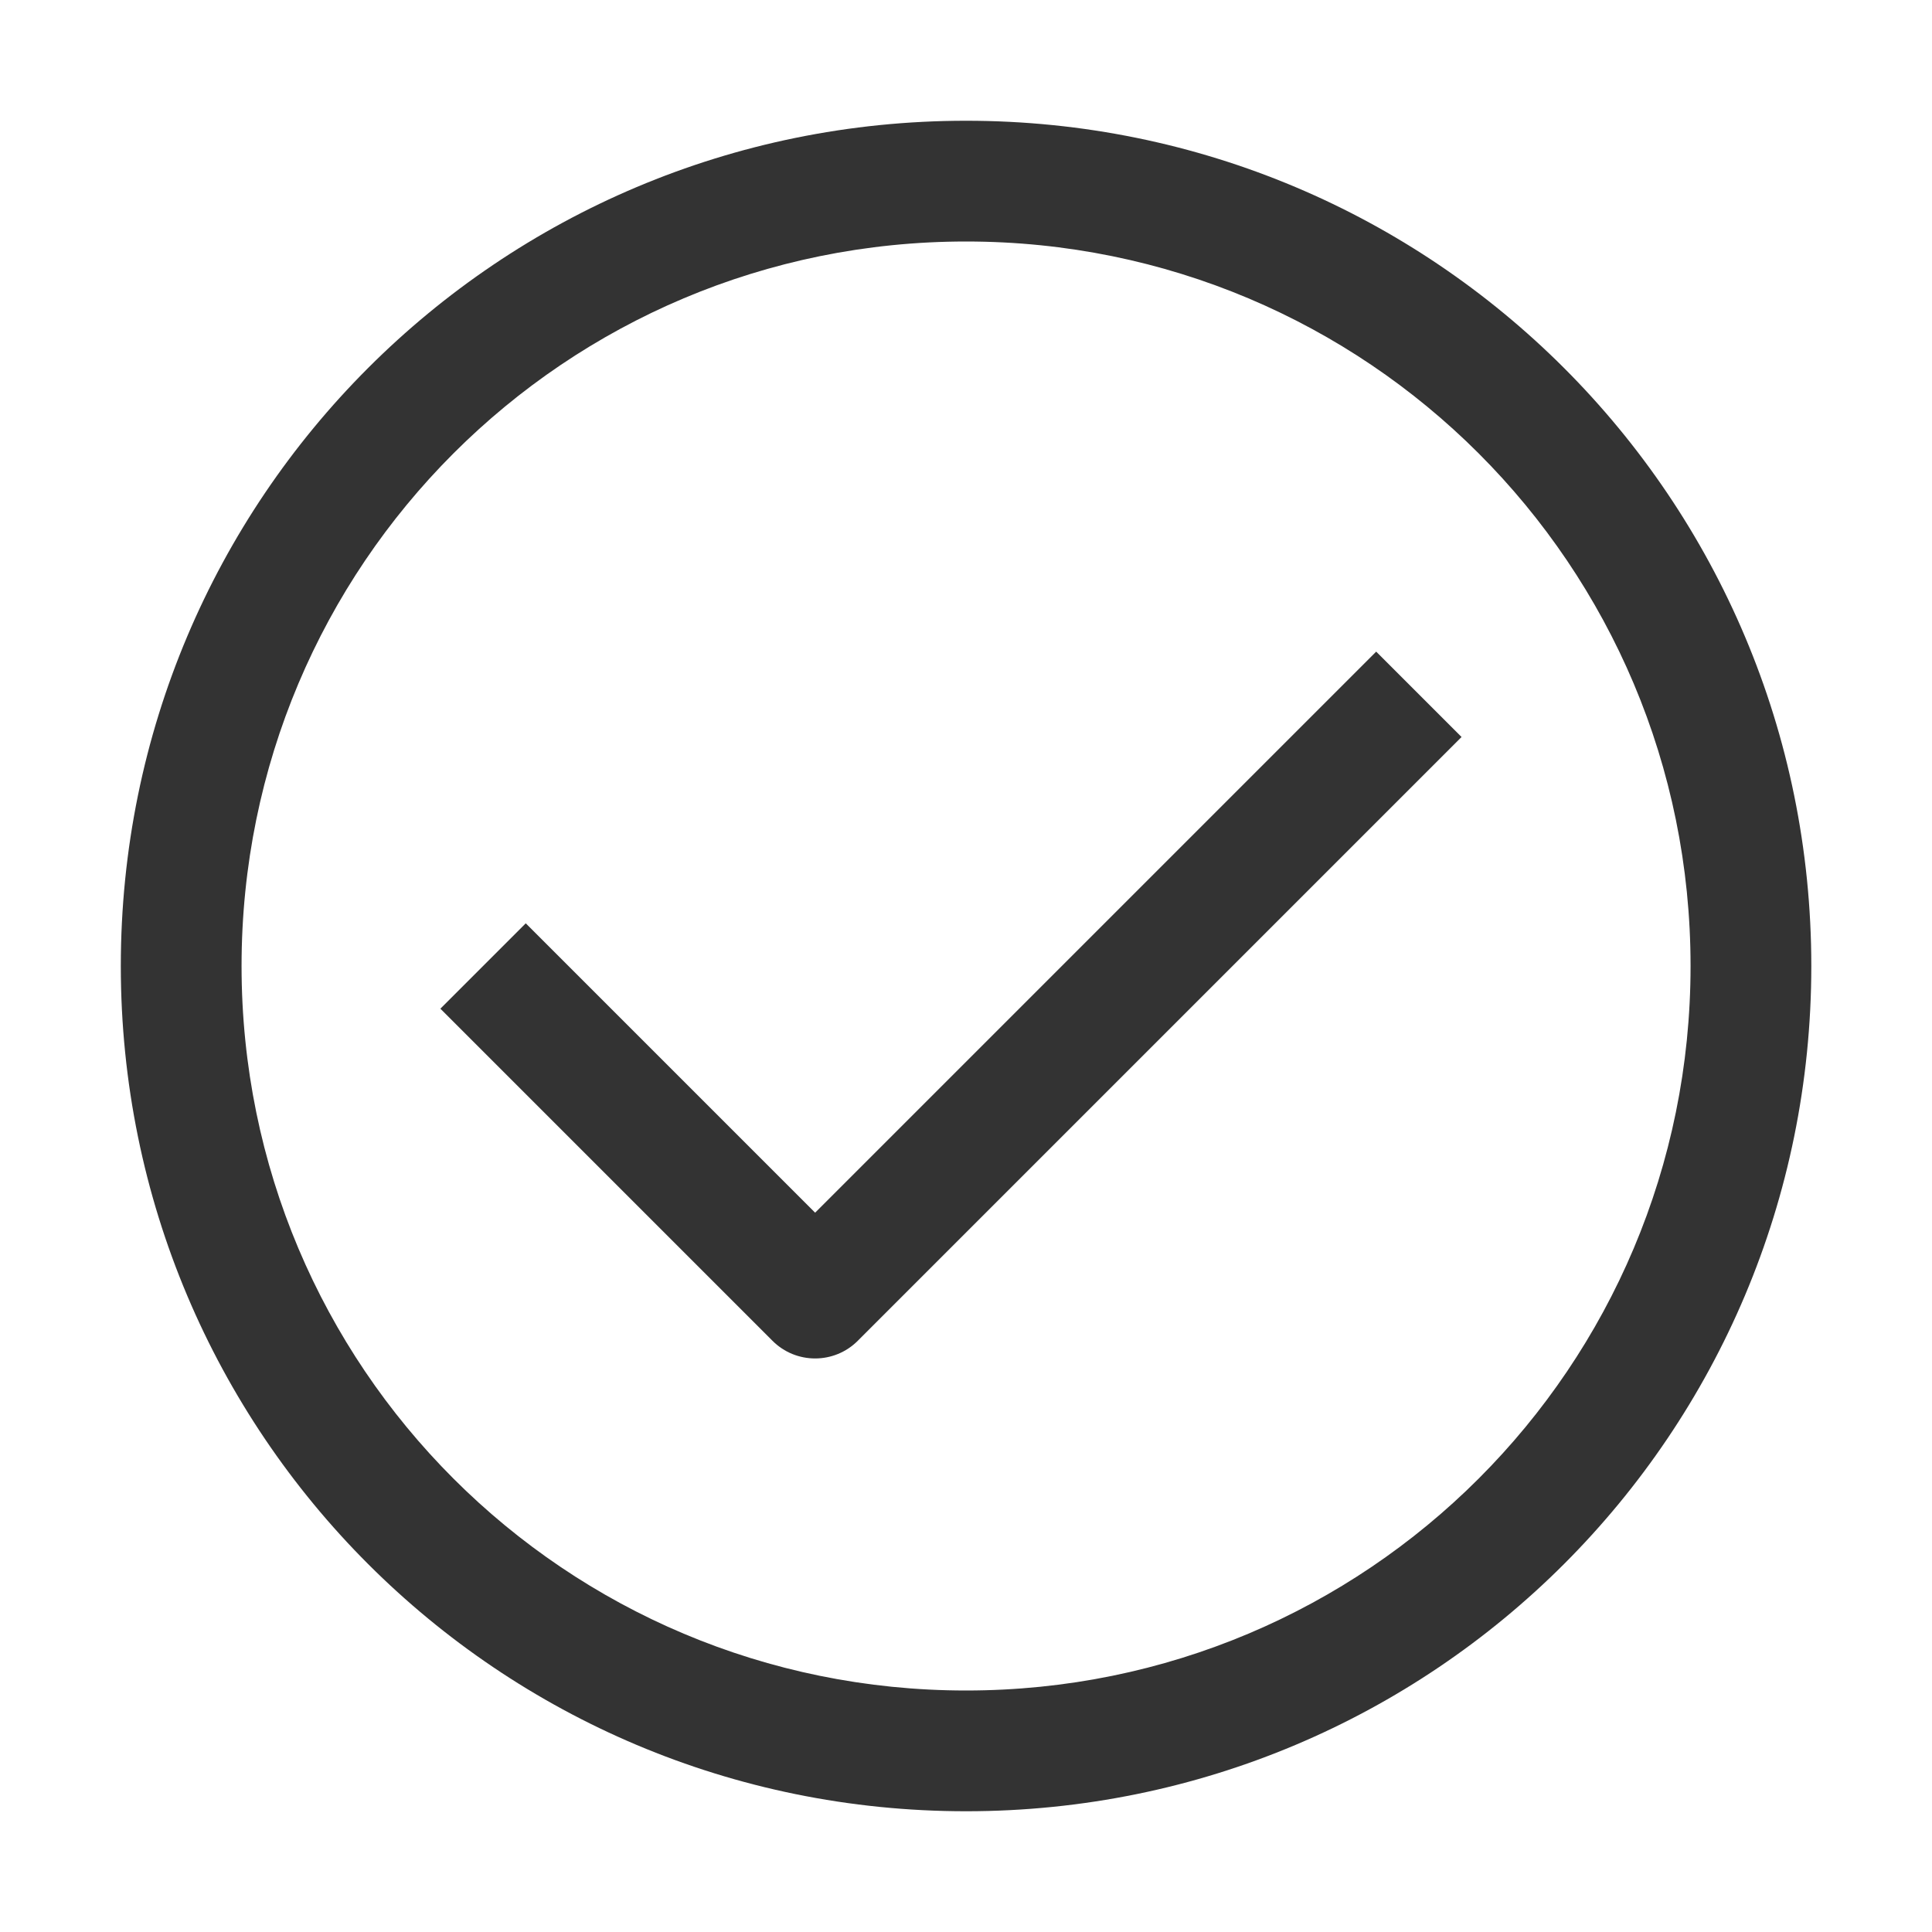
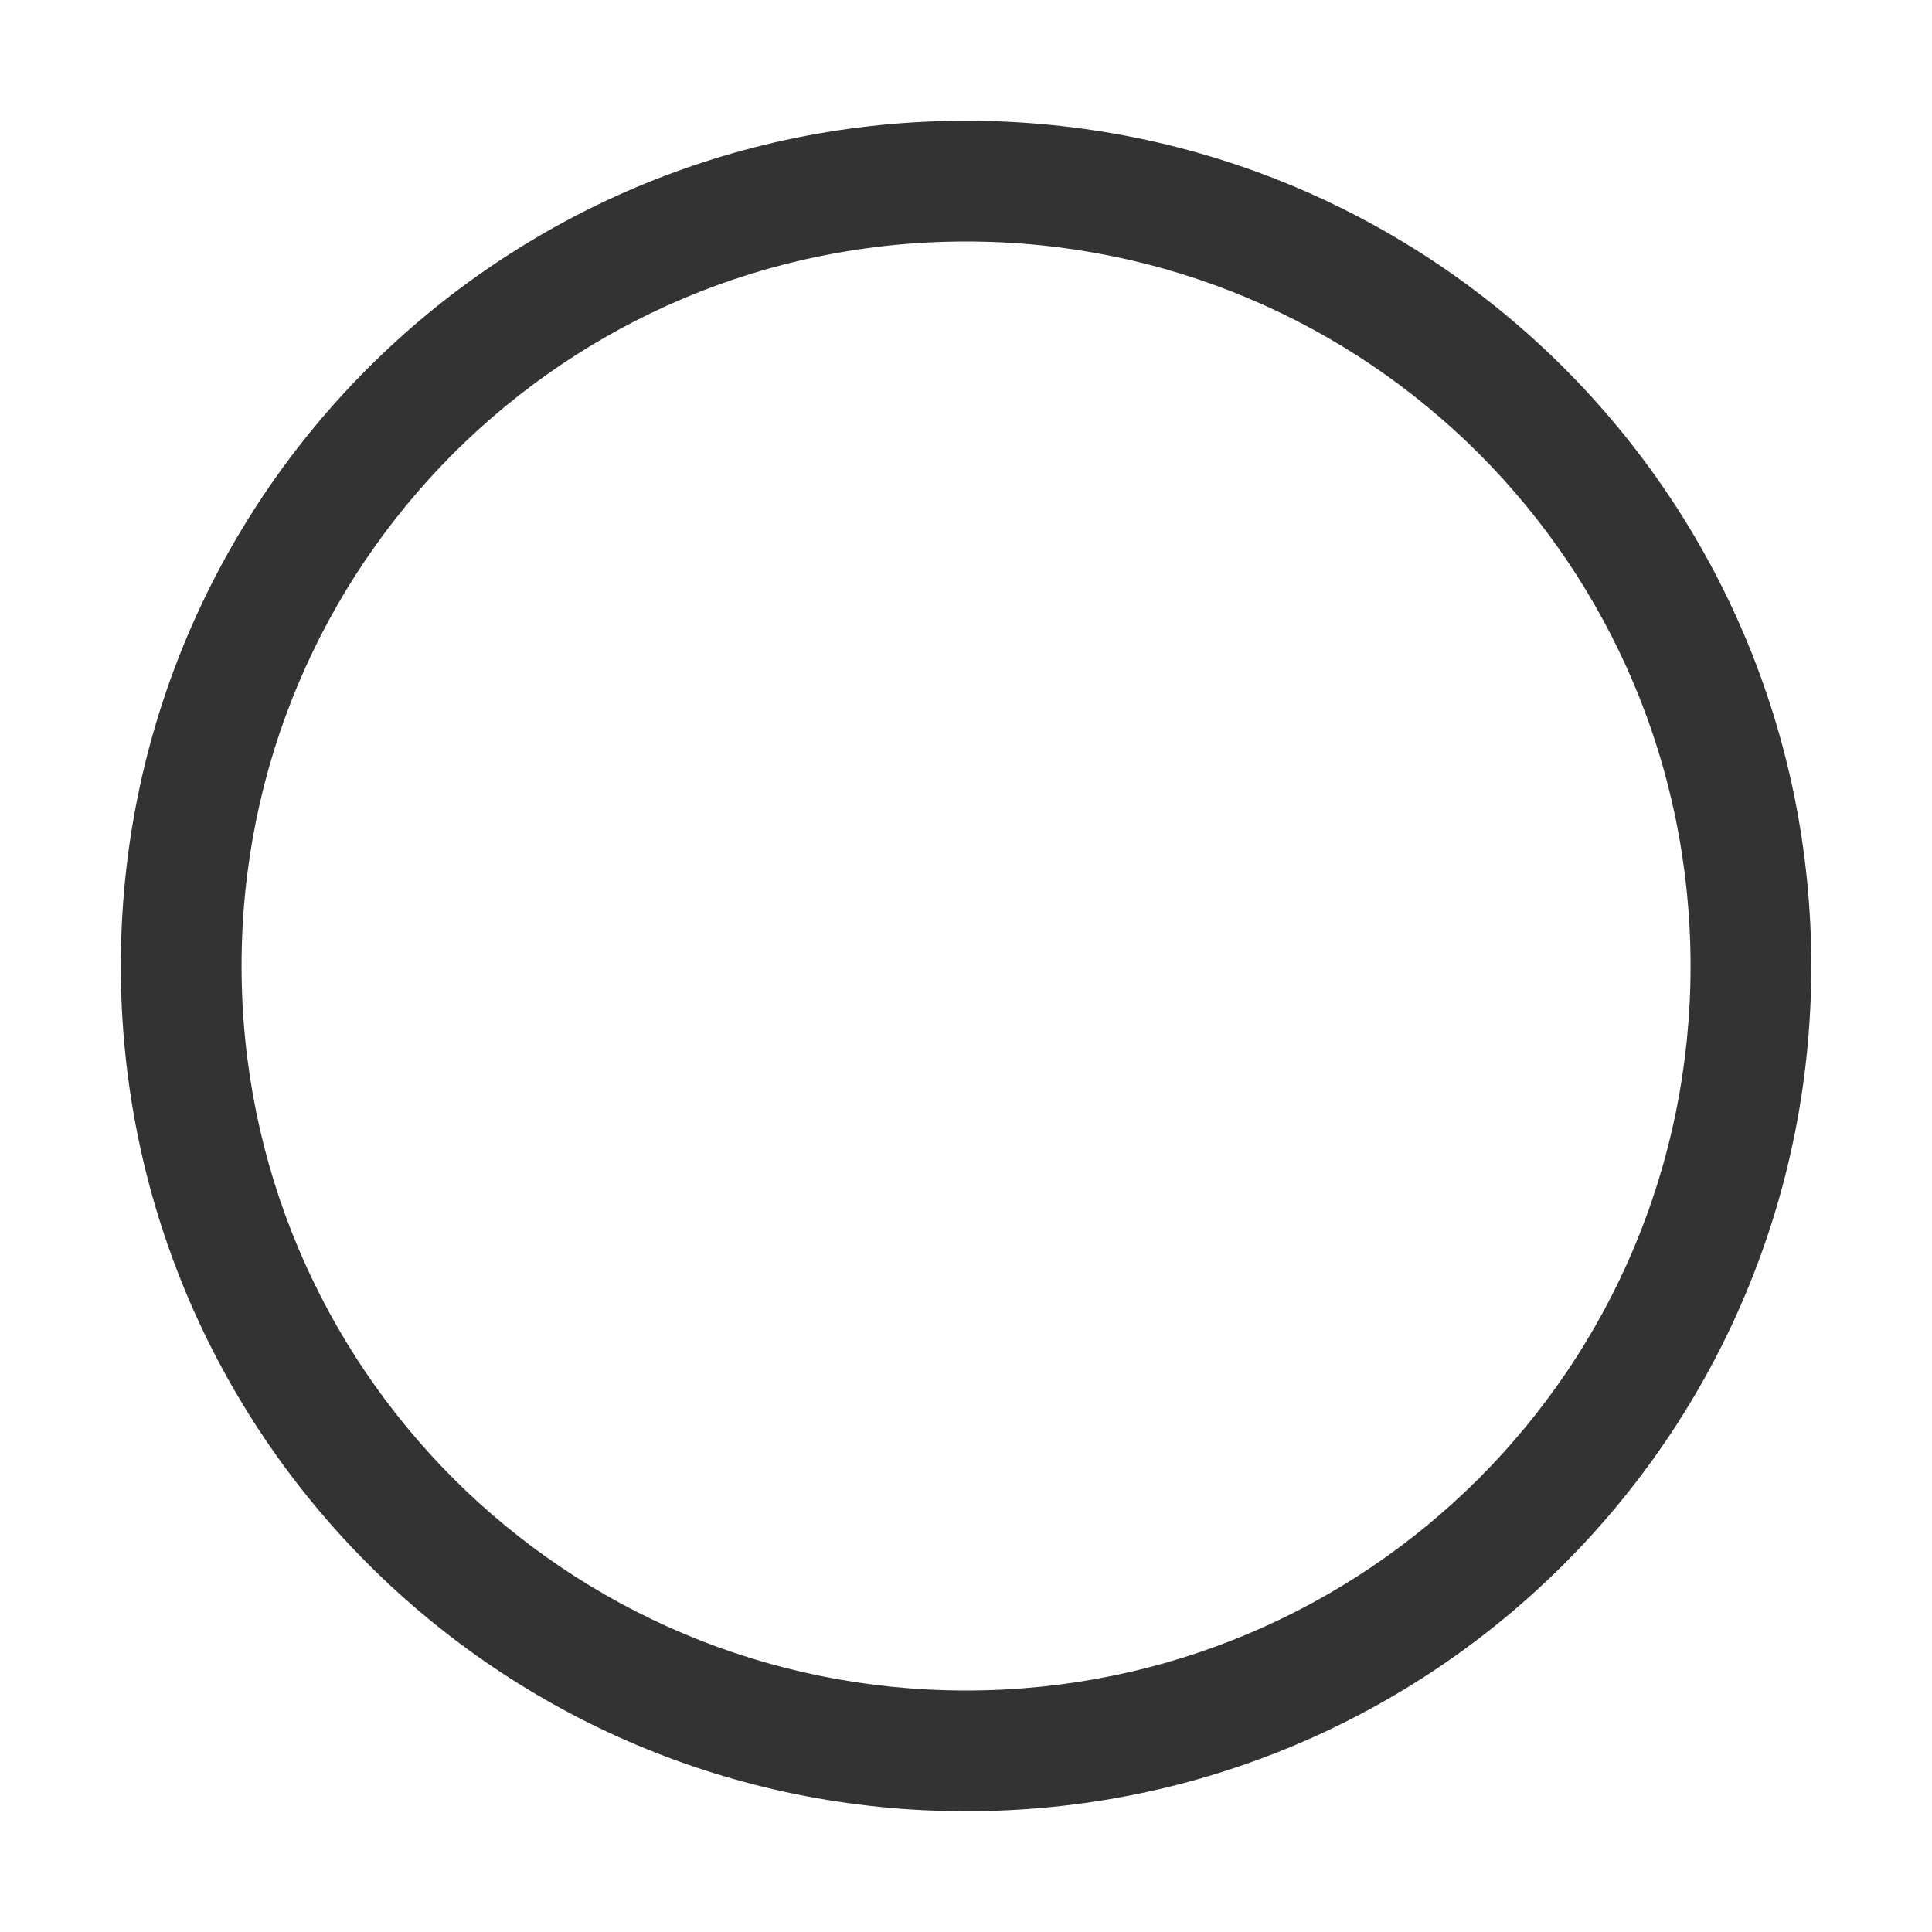
<svg xmlns="http://www.w3.org/2000/svg" width="32" height="32" viewBox="0 0 32 32" fill="none">
-   <path d="M14.208 22.207L24.208 12.207L22.794 10.793L13.501 20.086L8.708 15.293L7.294 16.707L12.794 22.207C13.184 22.598 13.818 22.598 14.208 22.207Z" fill="#333333" />
  <path fill-rule="evenodd" clip-rule="evenodd" d="M16.001 2C8.255 2 2.001 8.255 2.001 16C2.001 23.746 8.255 30 16.001 30C23.747 30 30.001 23.746 30.001 16C30.001 8.255 23.747 2 16.001 2ZM4.001 16C4.001 9.359 9.36 4 16.001 4C22.642 4 28.001 9.359 28.001 16C28.001 22.641 22.642 28 16.001 28C9.36 28 4.001 22.641 4.001 16Z" fill="#333333" />
</svg>